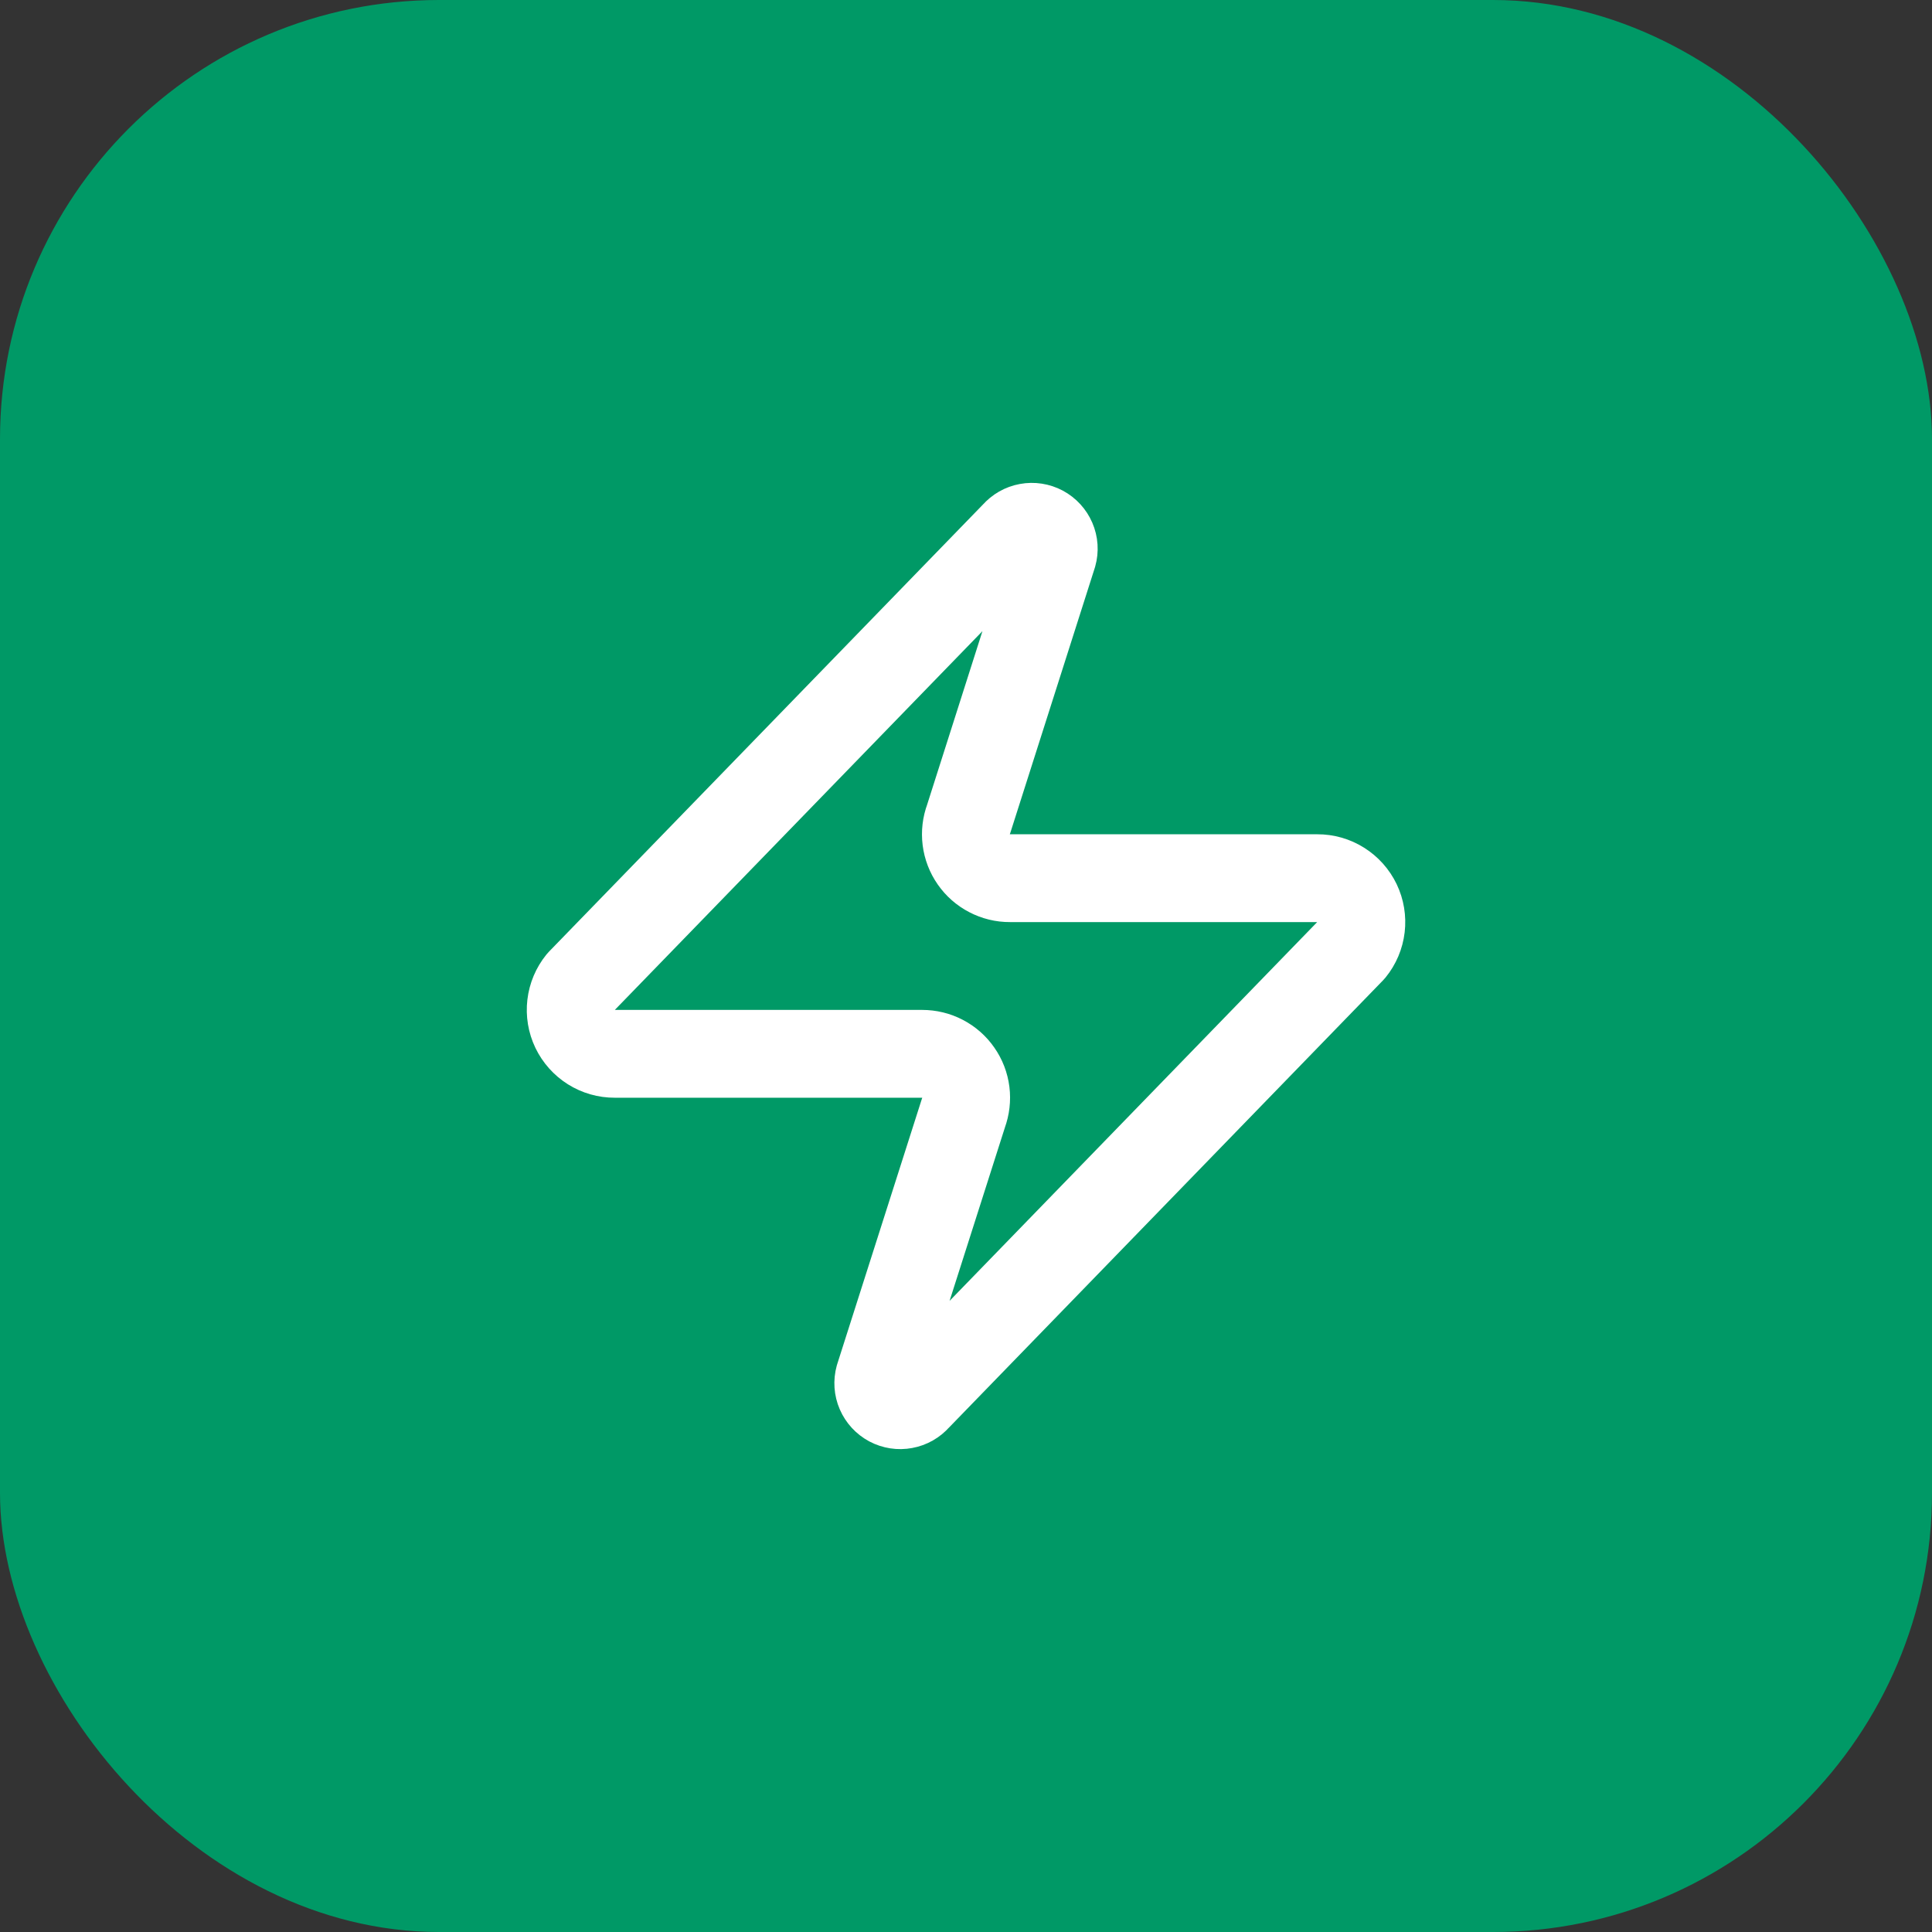
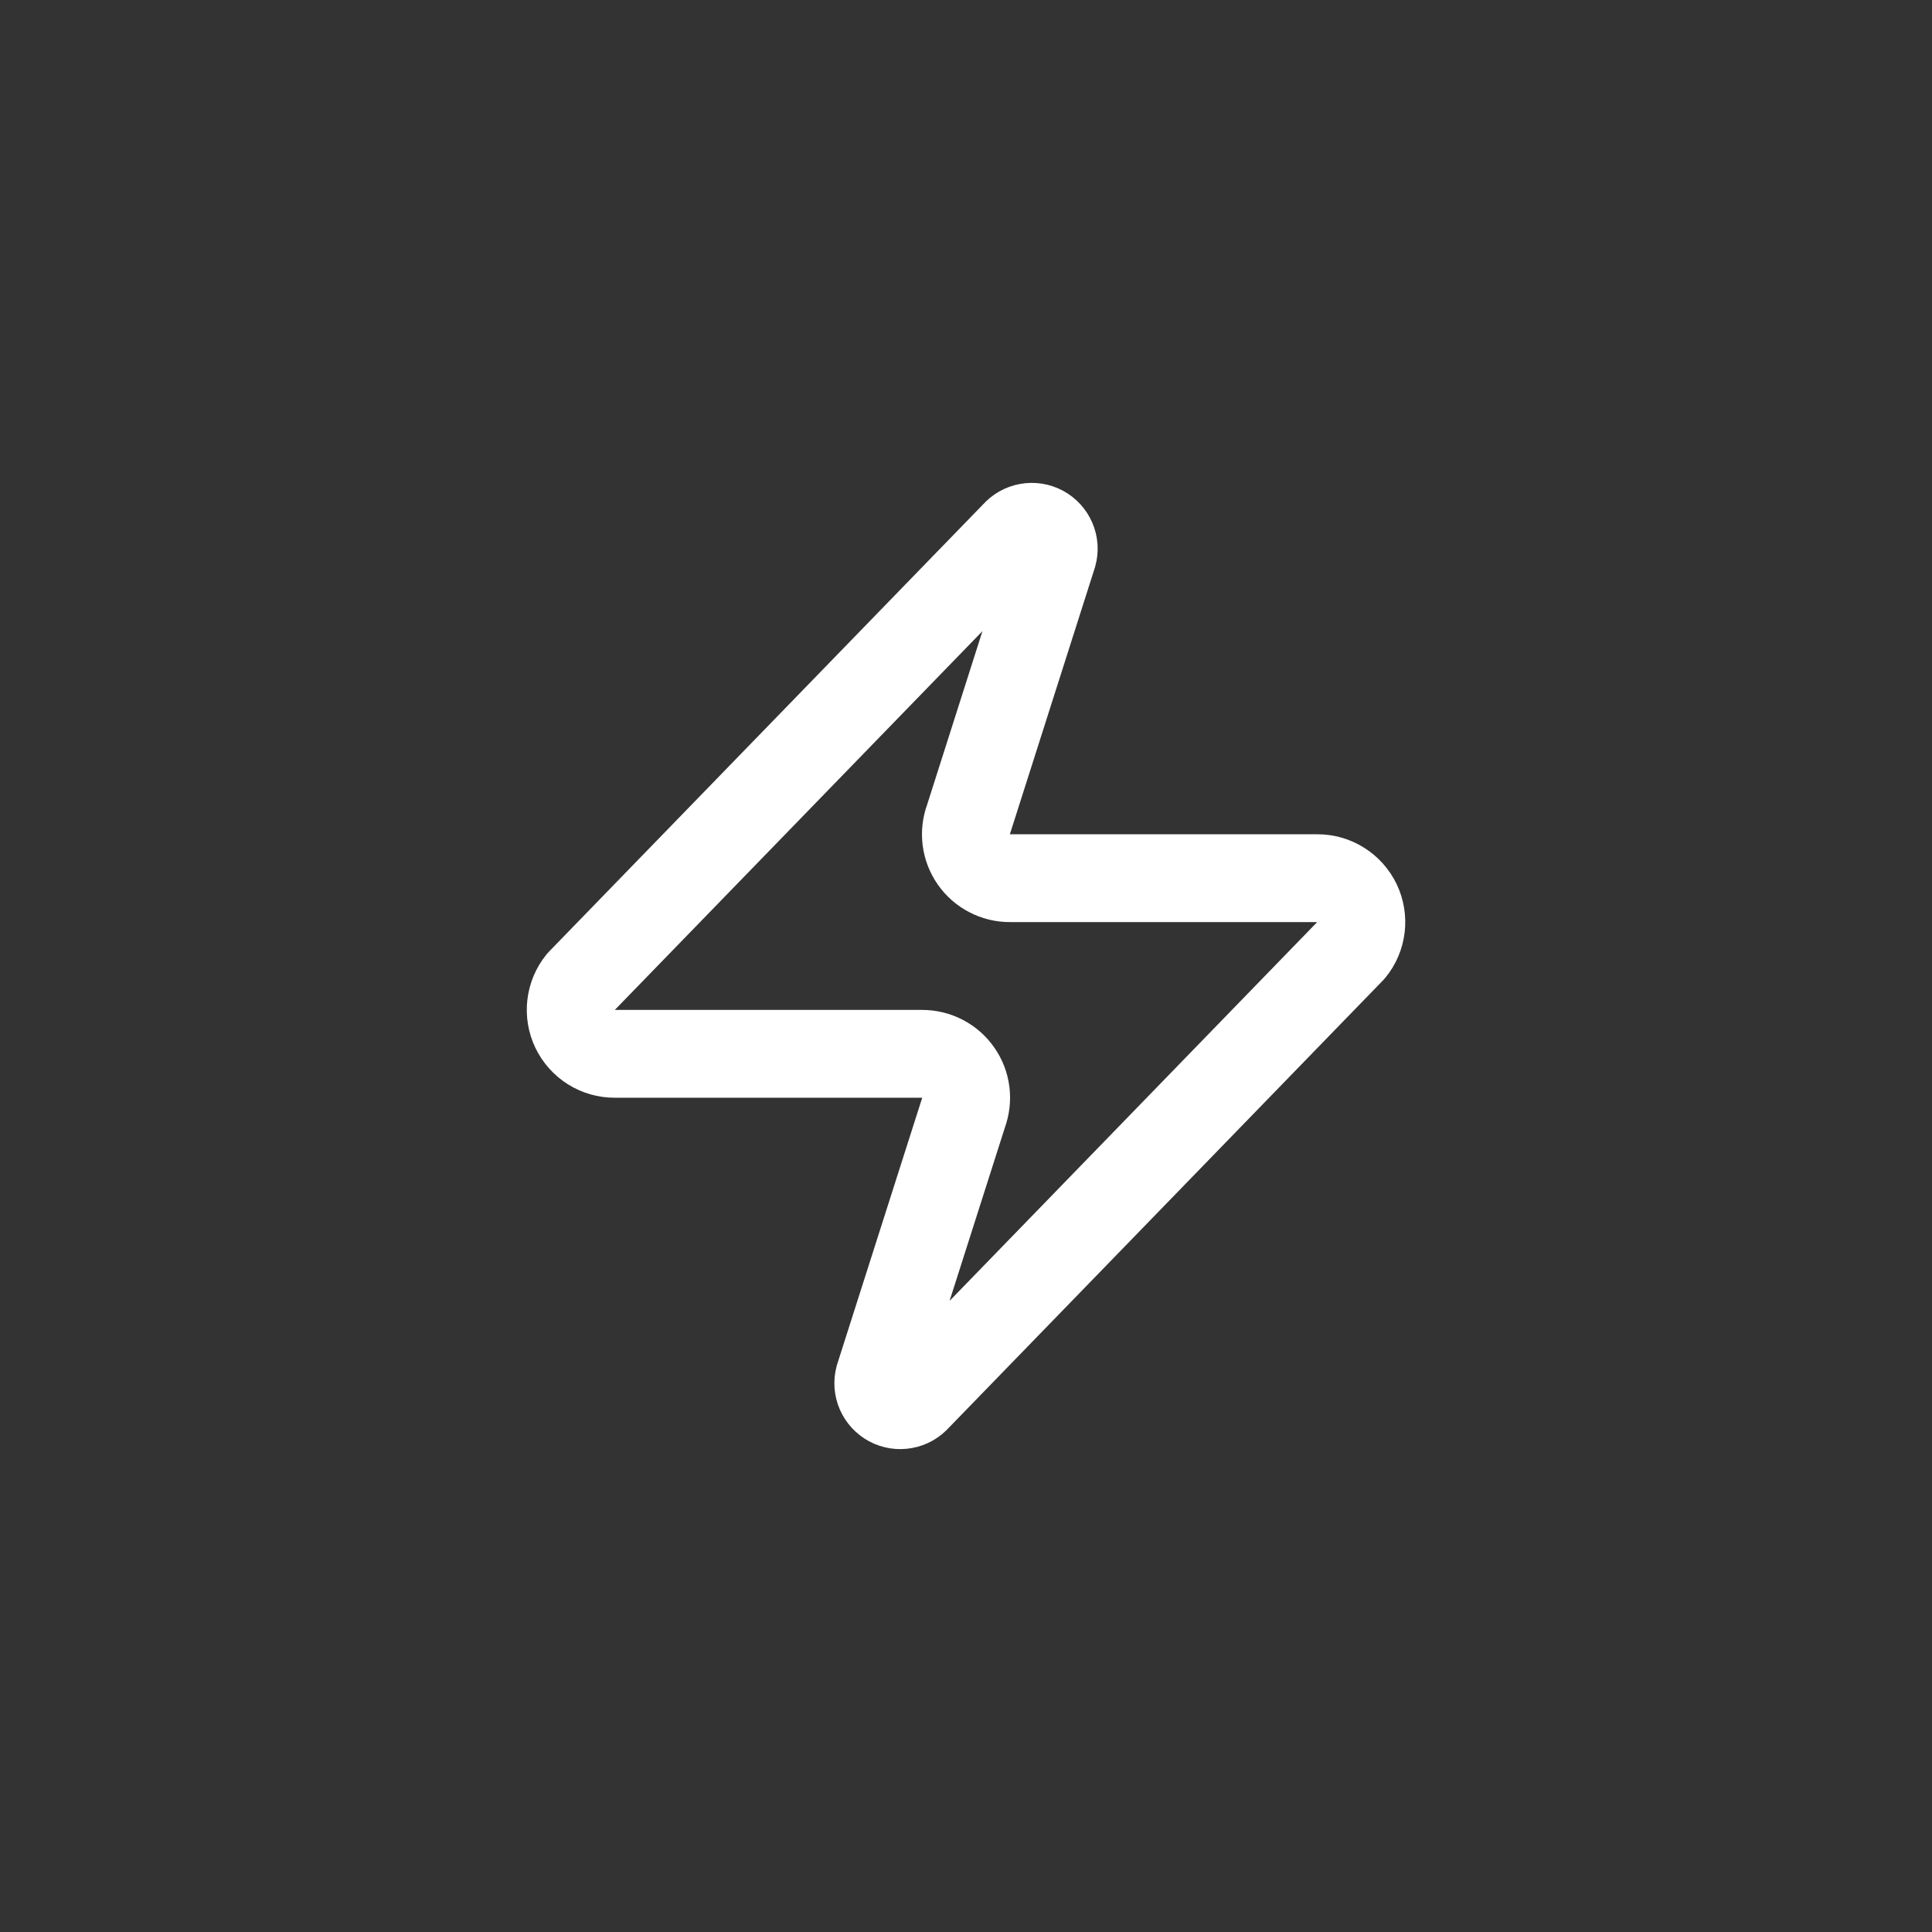
<svg xmlns="http://www.w3.org/2000/svg" width="44" height="44" viewBox="0 0 44 44" fill="none">
  <rect x="0" y="0" width="44" height="44" fill="#333333" stroke="none" />
-   <rect width="44" height="44" rx="10" fill="#009966" />
  <path d="M14.001 24C13.811 24.001 13.626 23.948 13.465 23.847C13.305 23.746 13.177 23.602 13.095 23.432C13.013 23.261 12.982 23.071 13.004 22.883C13.026 22.695 13.101 22.517 13.22 22.37L23.12 12.17C23.195 12.084 23.296 12.026 23.407 12.006C23.519 11.985 23.634 12.003 23.734 12.056C23.834 12.11 23.913 12.196 23.958 12.3C24.003 12.404 24.011 12.521 23.98 12.63L22.061 18.65C22.004 18.802 21.985 18.965 22.005 19.125C22.025 19.285 22.084 19.439 22.177 19.572C22.269 19.704 22.392 19.813 22.536 19.887C22.679 19.962 22.839 20.001 23 20H30C30.19 19.999 30.375 20.052 30.535 20.153C30.696 20.254 30.824 20.398 30.906 20.568C30.988 20.739 31.019 20.93 30.997 21.117C30.975 21.305 30.9 21.483 30.78 21.63L20.881 31.83C20.806 31.916 20.705 31.974 20.593 31.994C20.482 32.015 20.367 31.997 20.267 31.944C20.167 31.89 20.088 31.804 20.043 31.7C19.998 31.596 19.99 31.479 20.02 31.37L21.941 25.35C21.997 25.198 22.016 25.035 21.996 24.875C21.976 24.715 21.917 24.561 21.824 24.429C21.732 24.296 21.609 24.188 21.465 24.113C21.322 24.038 21.162 24 21 24H14.001Z" stroke="white" stroke-width="2" stroke-linecap="round" stroke-linejoin="round" />
</svg>